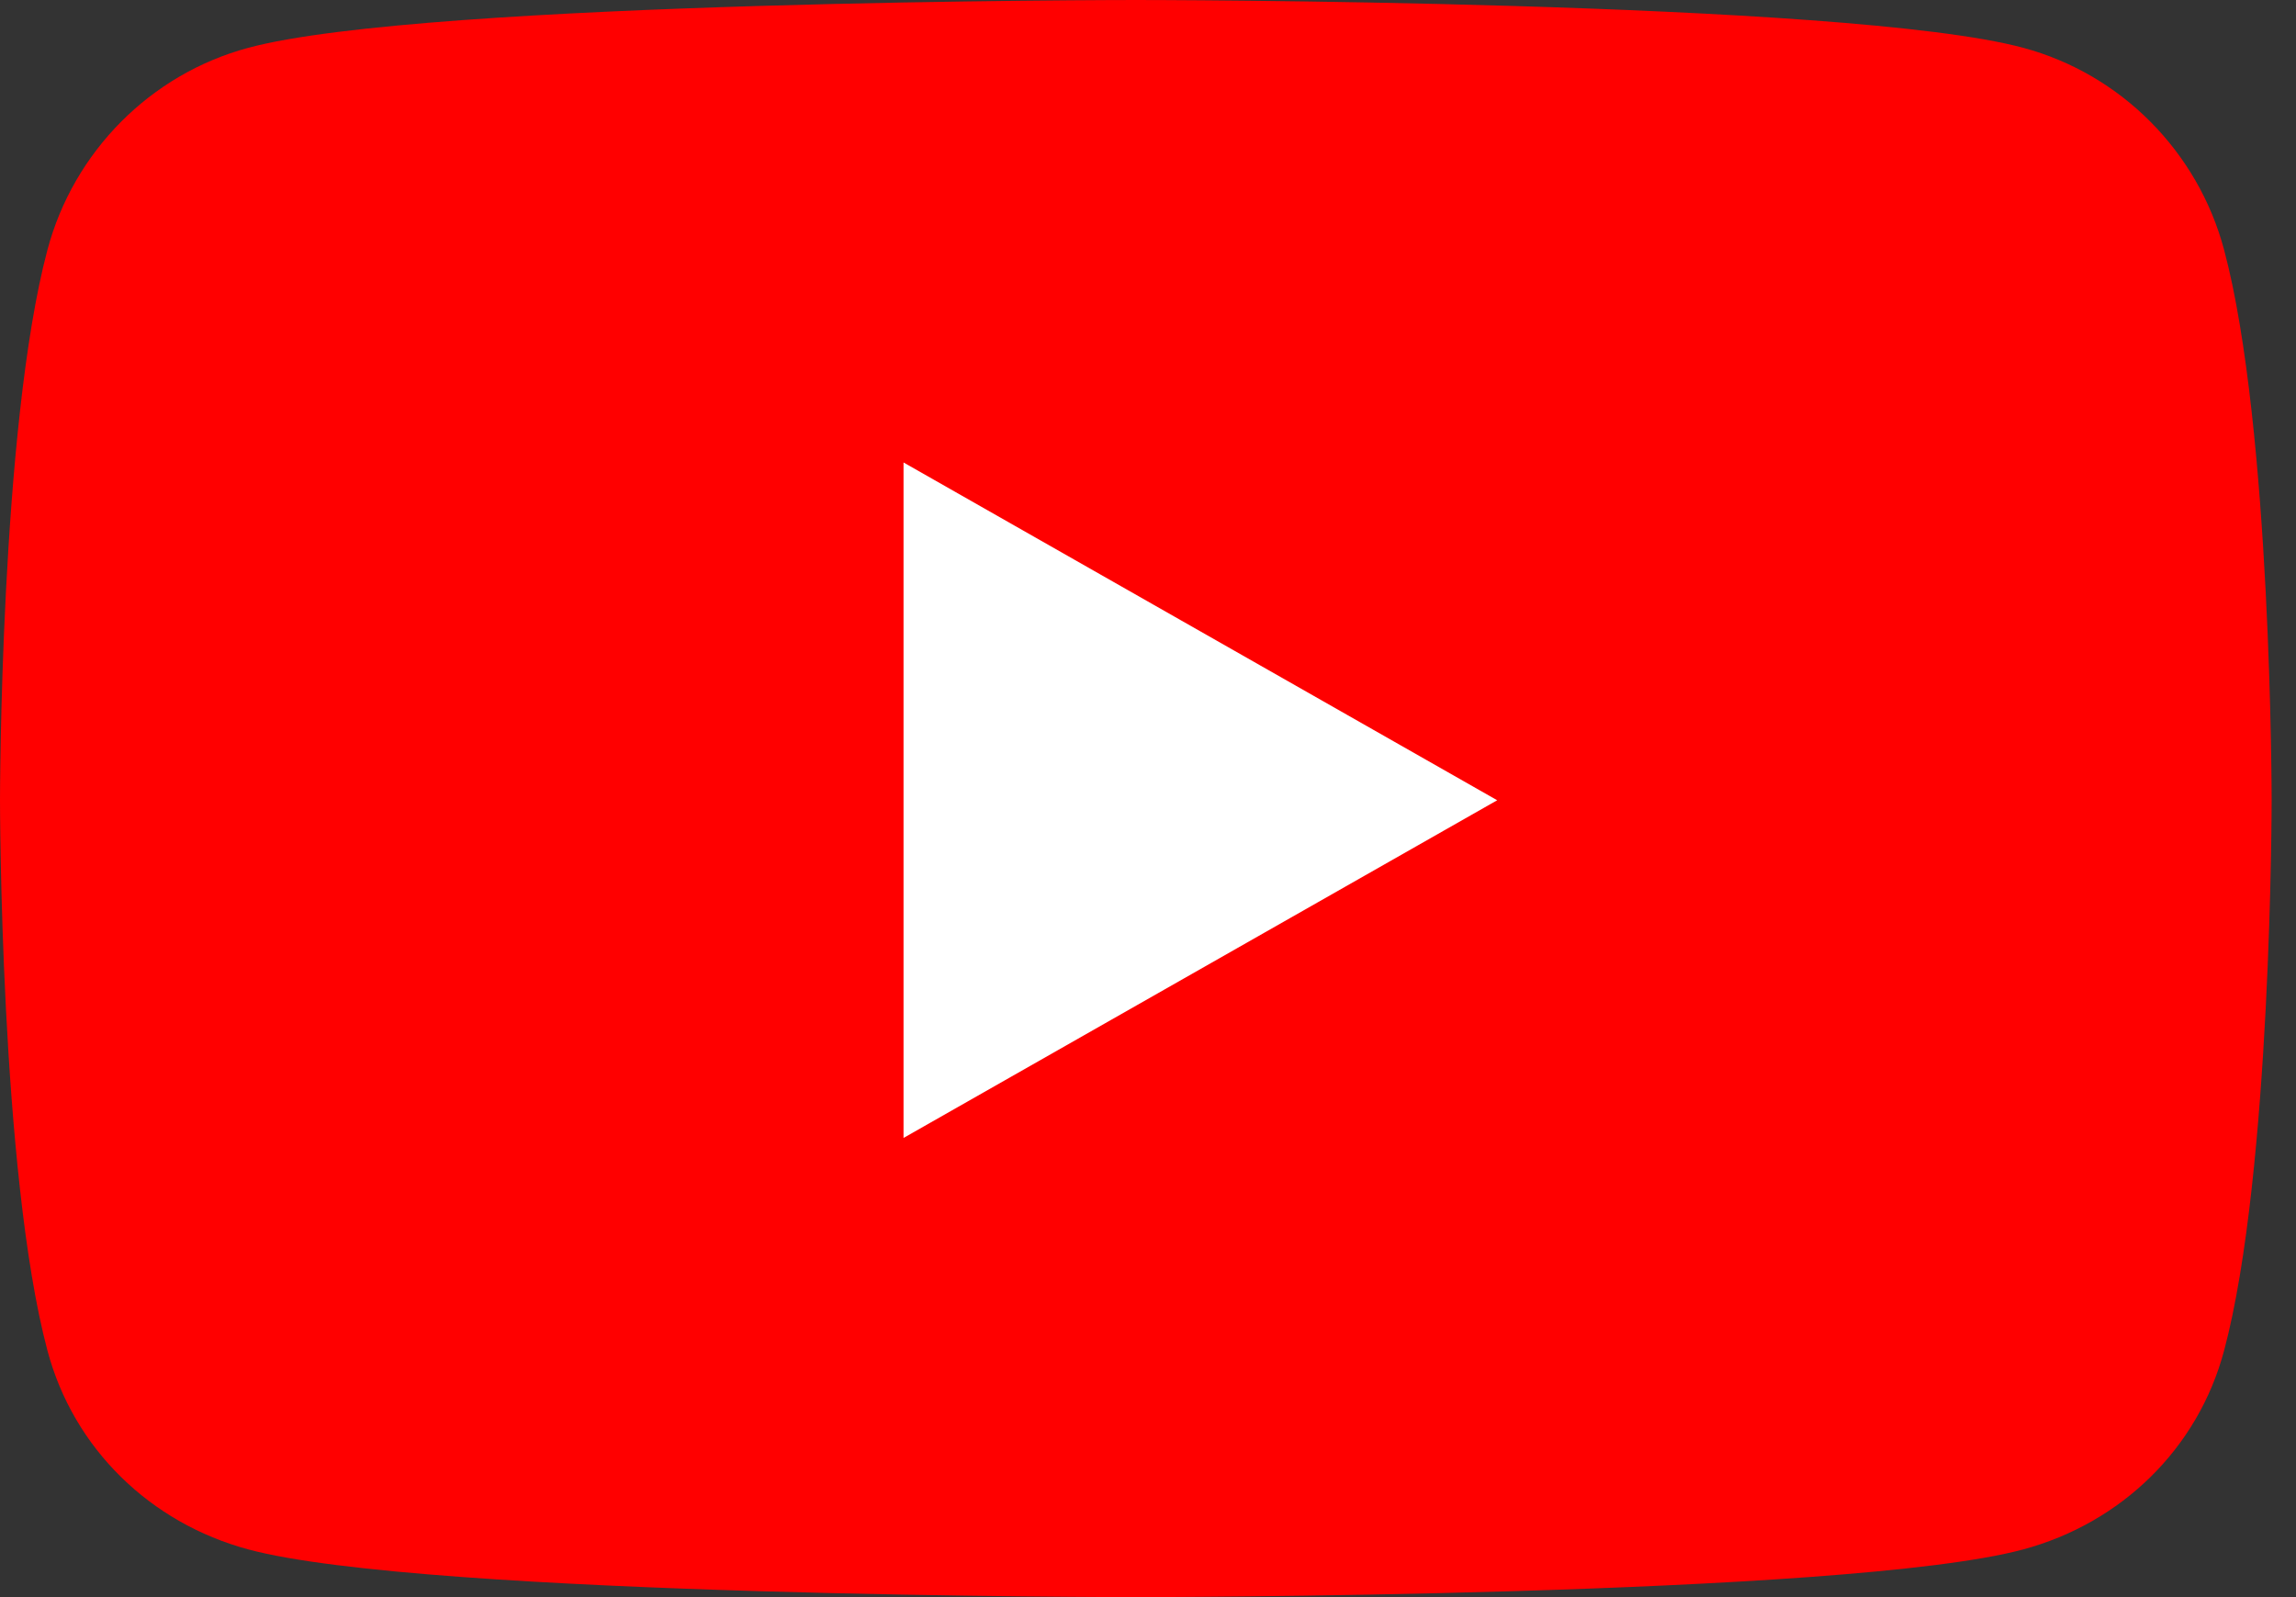
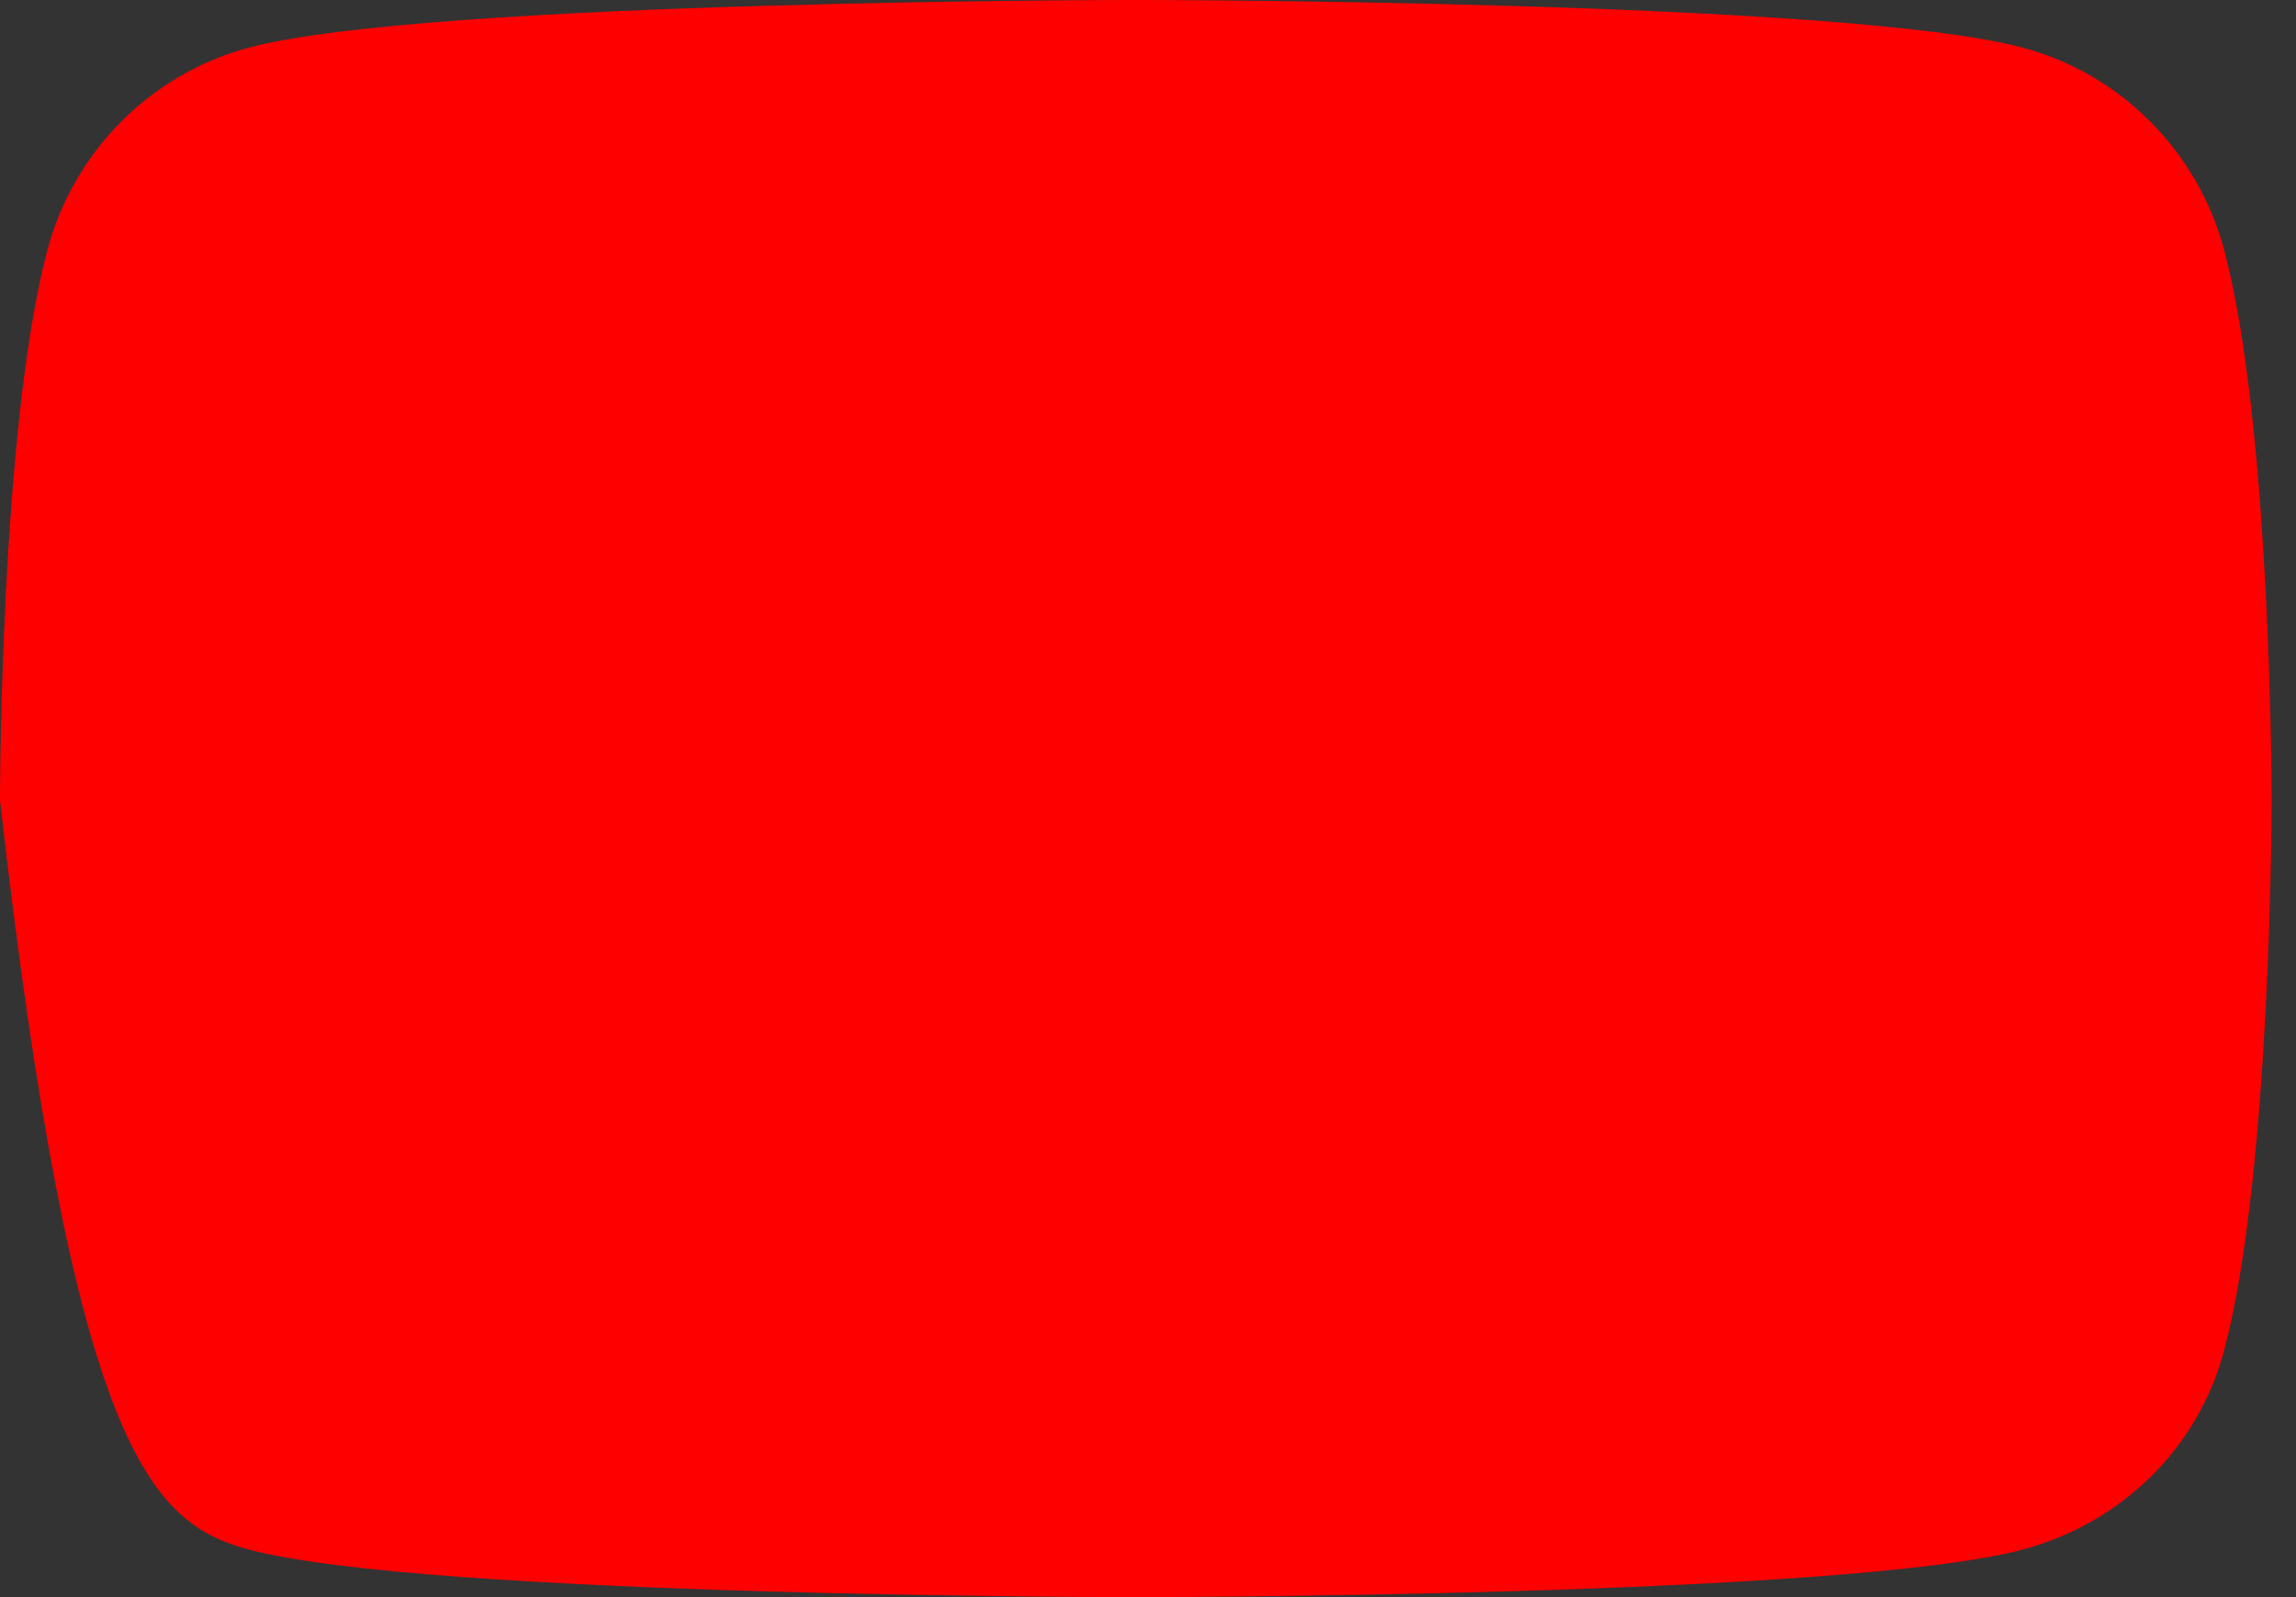
<svg xmlns="http://www.w3.org/2000/svg" width="23" height="16" viewBox="0 0 23 16" fill="none">
  <rect x="0" y="0" width="23" height="16" fill="#333333" stroke="none" />
-   <path d="M22.28 2.504C22.018 1.519 21.247 0.742 20.268 0.479C18.494 0 11.378 0 11.378 0C11.378 0 4.262 0 2.487 0.479C1.508 0.742 0.737 1.519 0.475 2.504C-4.7177e-08 4.29 0 8.017 0 8.017C0 8.017 -4.7177e-08 11.743 0.475 13.529C0.737 14.515 1.508 15.258 2.487 15.522C4.262 16 11.378 16 11.378 16C11.378 16 18.494 16 20.268 15.522C21.247 15.258 22.018 14.515 22.28 13.529C22.756 11.743 22.756 8.017 22.756 8.017C22.756 8.017 22.756 4.29 22.28 2.504Z" fill="#FF0000" />
-   <path d="M9.051 11.4V4.633L14.998 8.017L9.051 11.4Z" fill="white" />
+   <path d="M22.28 2.504C22.018 1.519 21.247 0.742 20.268 0.479C18.494 0 11.378 0 11.378 0C11.378 0 4.262 0 2.487 0.479C1.508 0.742 0.737 1.519 0.475 2.504C-4.7177e-08 4.29 0 8.017 0 8.017C0.737 14.515 1.508 15.258 2.487 15.522C4.262 16 11.378 16 11.378 16C11.378 16 18.494 16 20.268 15.522C21.247 15.258 22.018 14.515 22.28 13.529C22.756 11.743 22.756 8.017 22.756 8.017C22.756 8.017 22.756 4.29 22.28 2.504Z" fill="#FF0000" />
</svg>